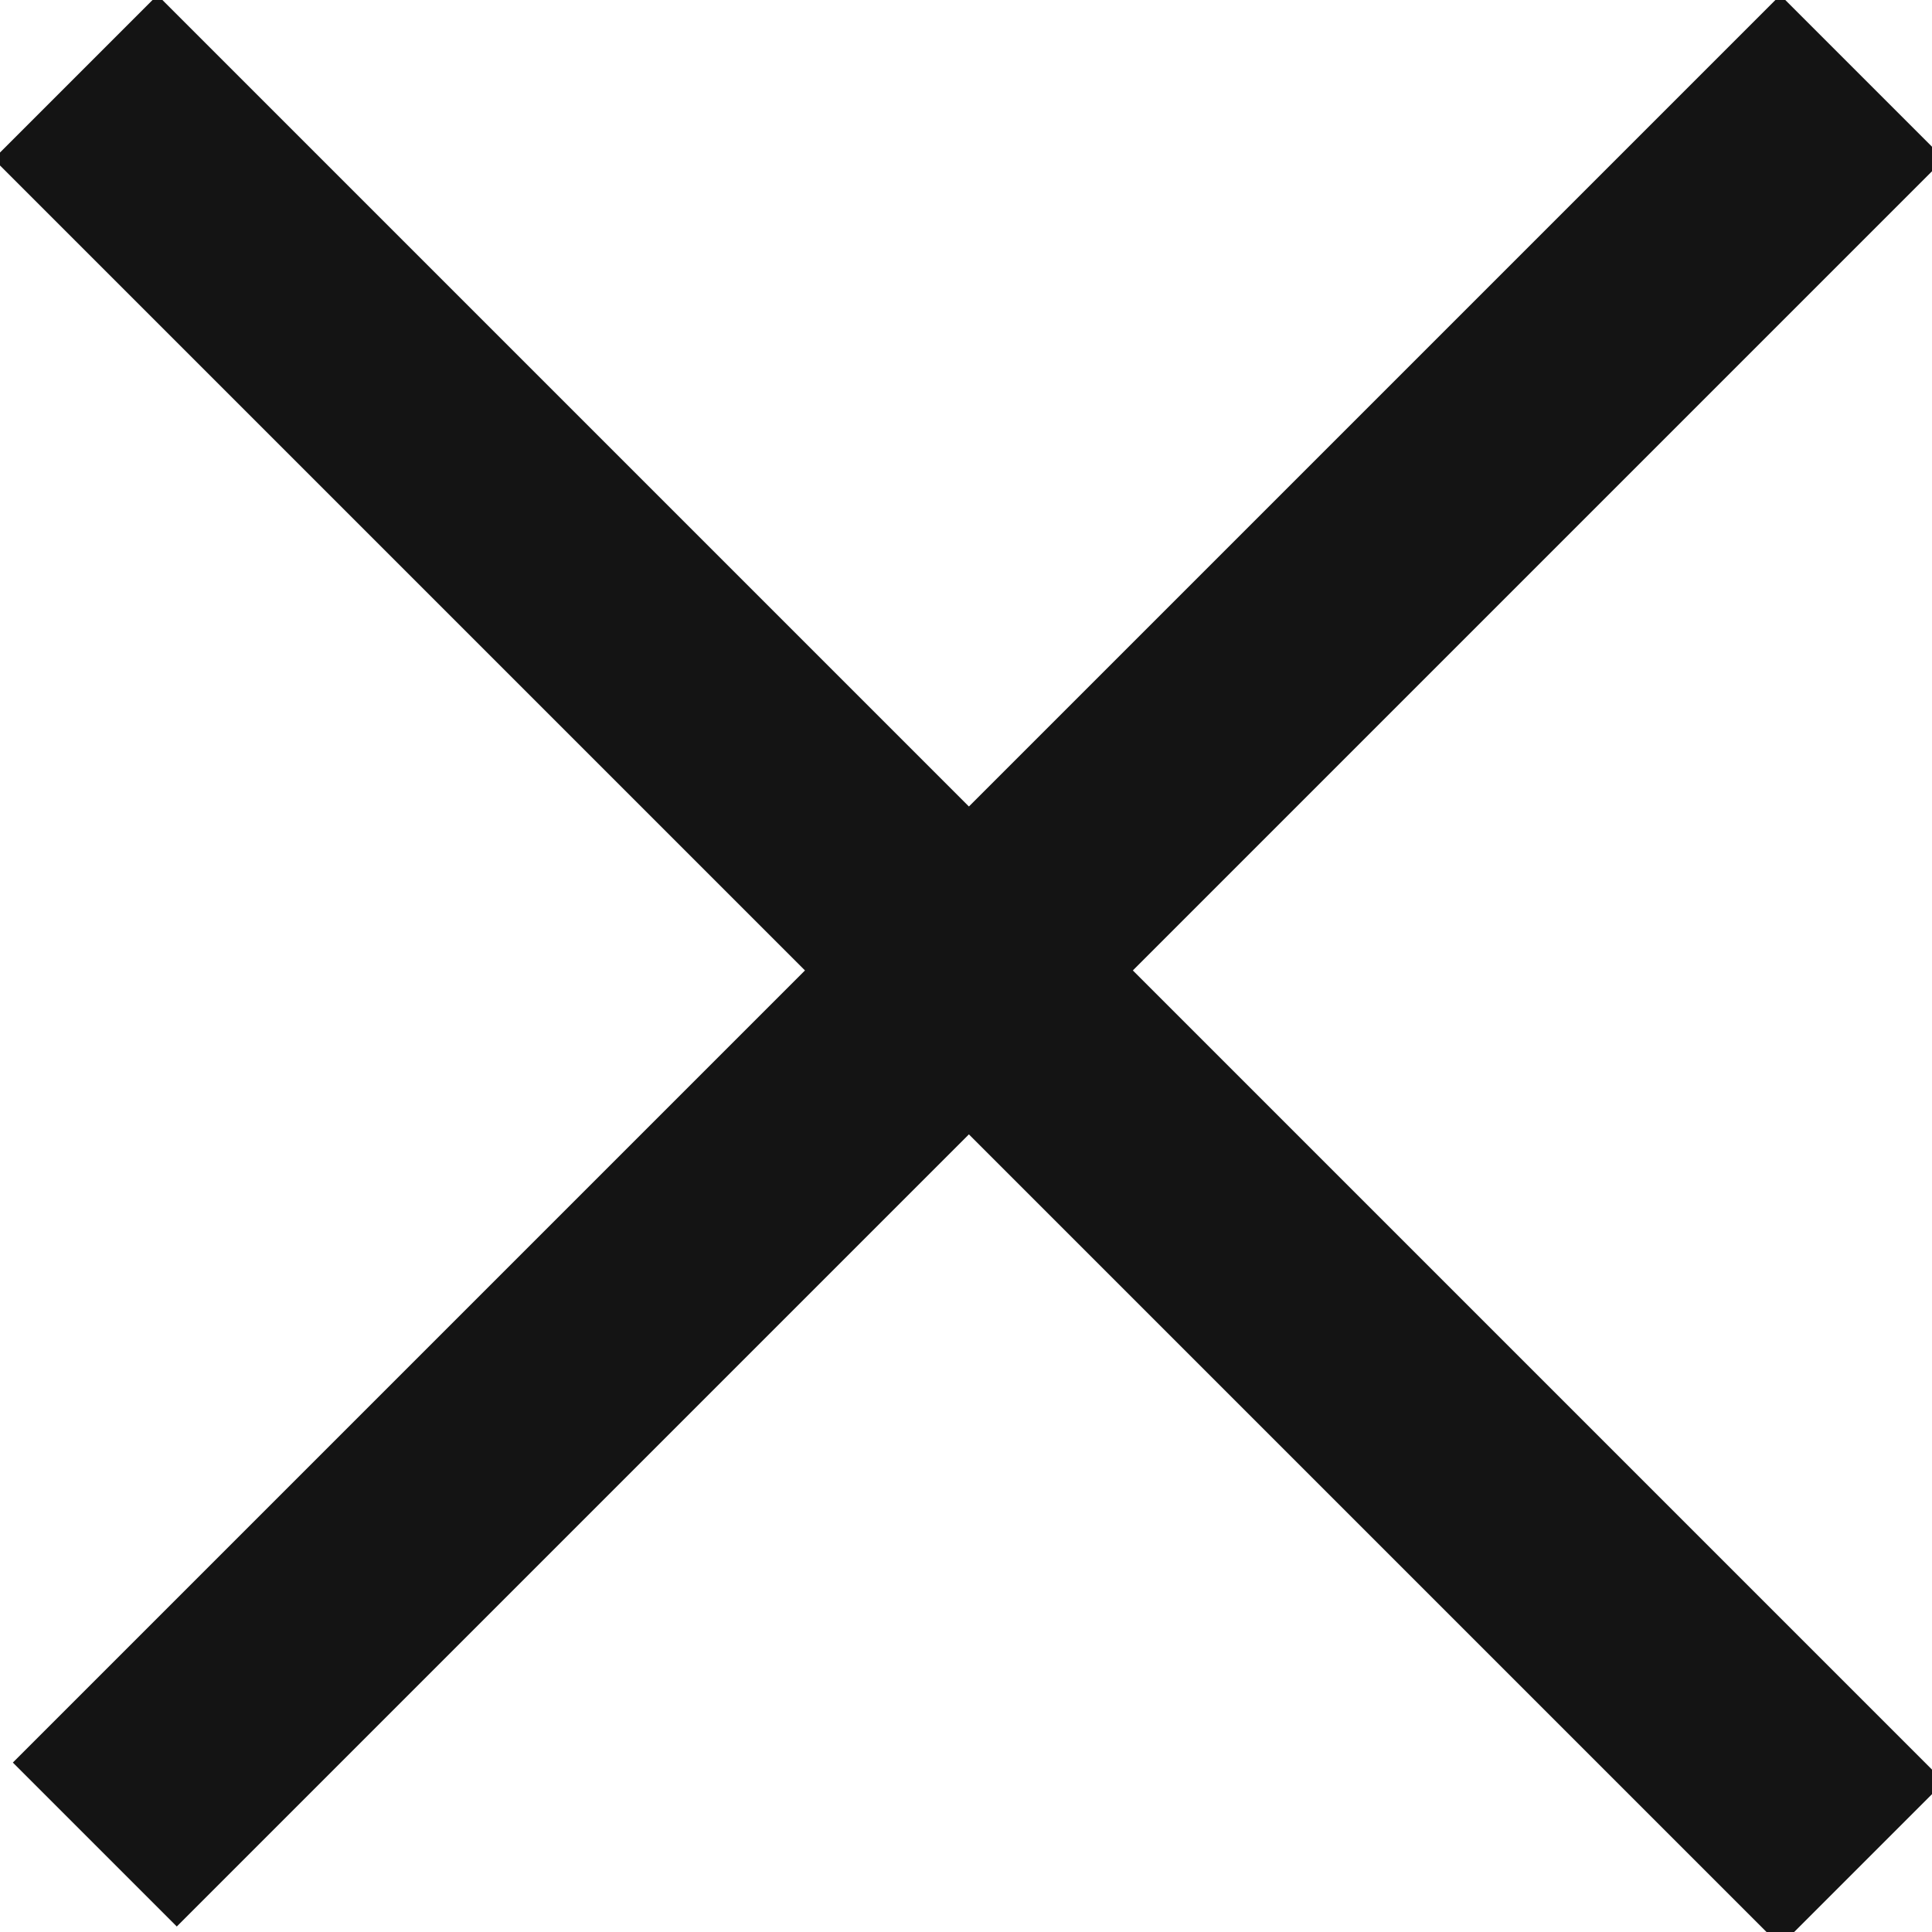
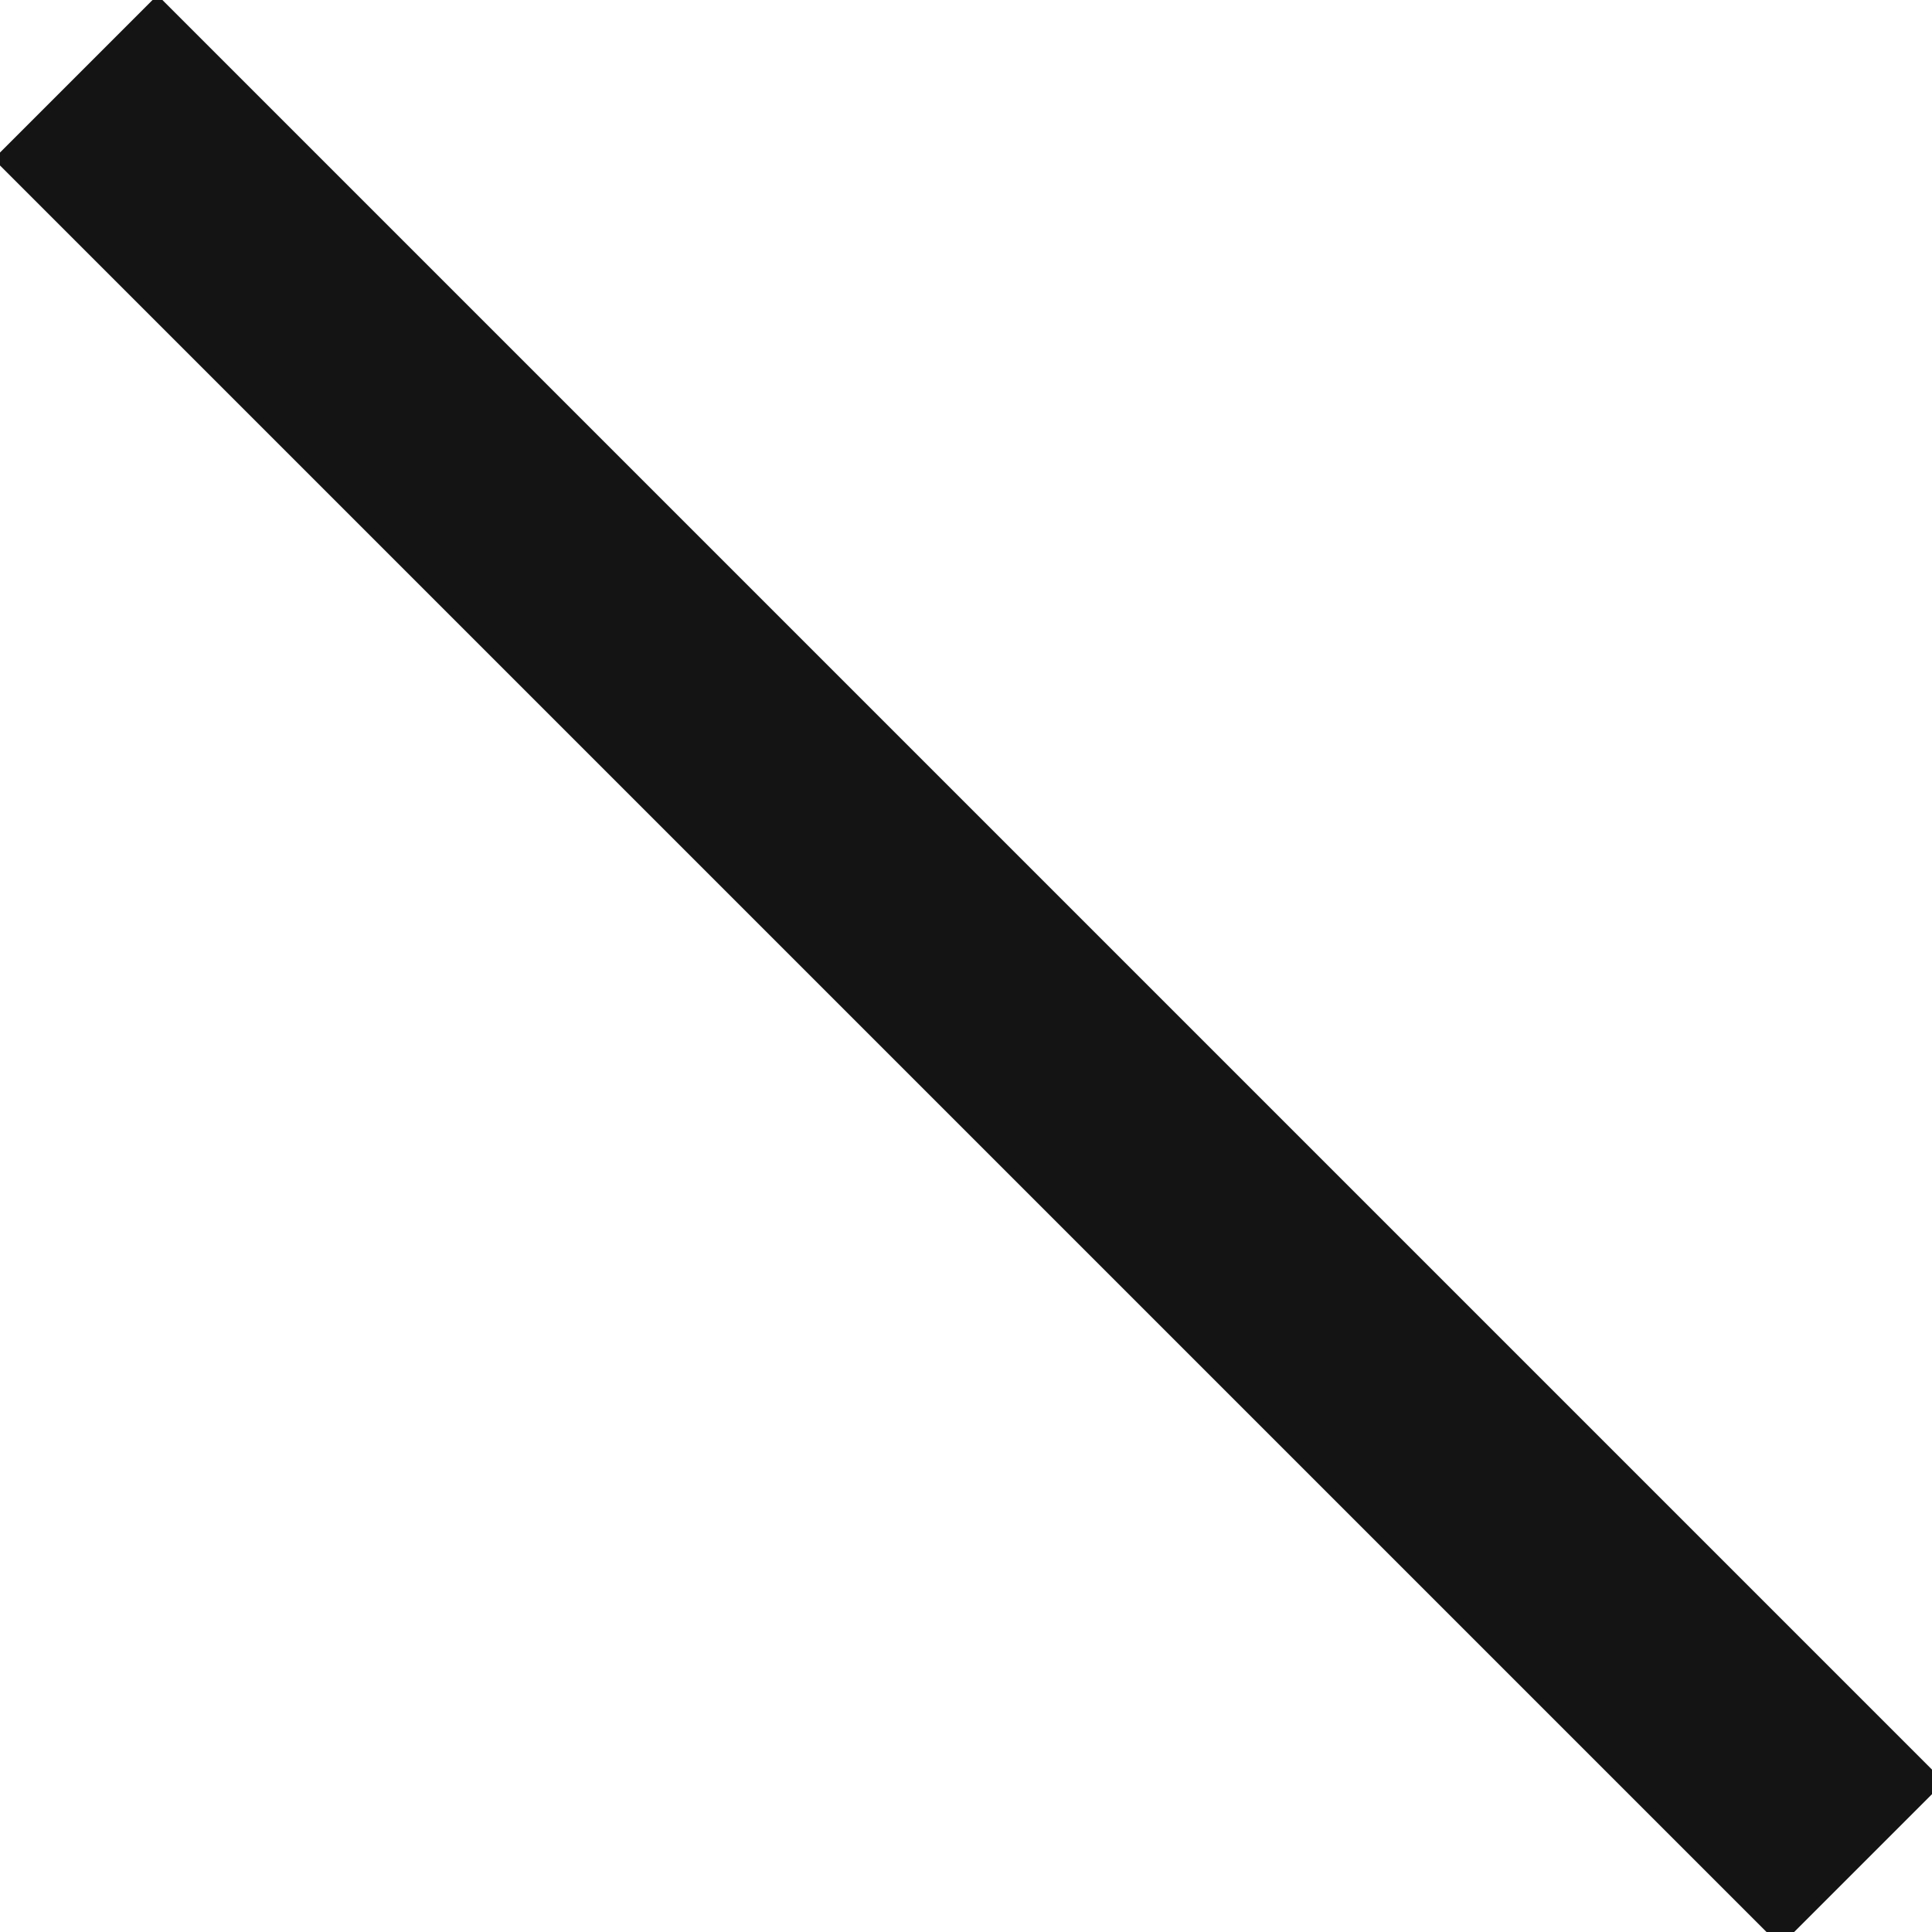
<svg xmlns="http://www.w3.org/2000/svg" version="1.1" id="Layer_1" x="0px" y="0px" width="10px" height="10px" viewBox="0 0 10 10" style="enable-background:new 0 0 10 10;" xml:space="preserve">
  <style type="text/css">
	.st0{fill:none;stroke:#141414;stroke-width:1.2;stroke-linecap:square;stroke-miterlimit:10;}
</style>
  <g transform="translate(-0.985 -0.877)">
-     <path class="st0" d="M10.2,1.7L1.9,10" />
    <path class="st0" d="M10.2,10.1L1.8,1.7" />
  </g>
</svg>